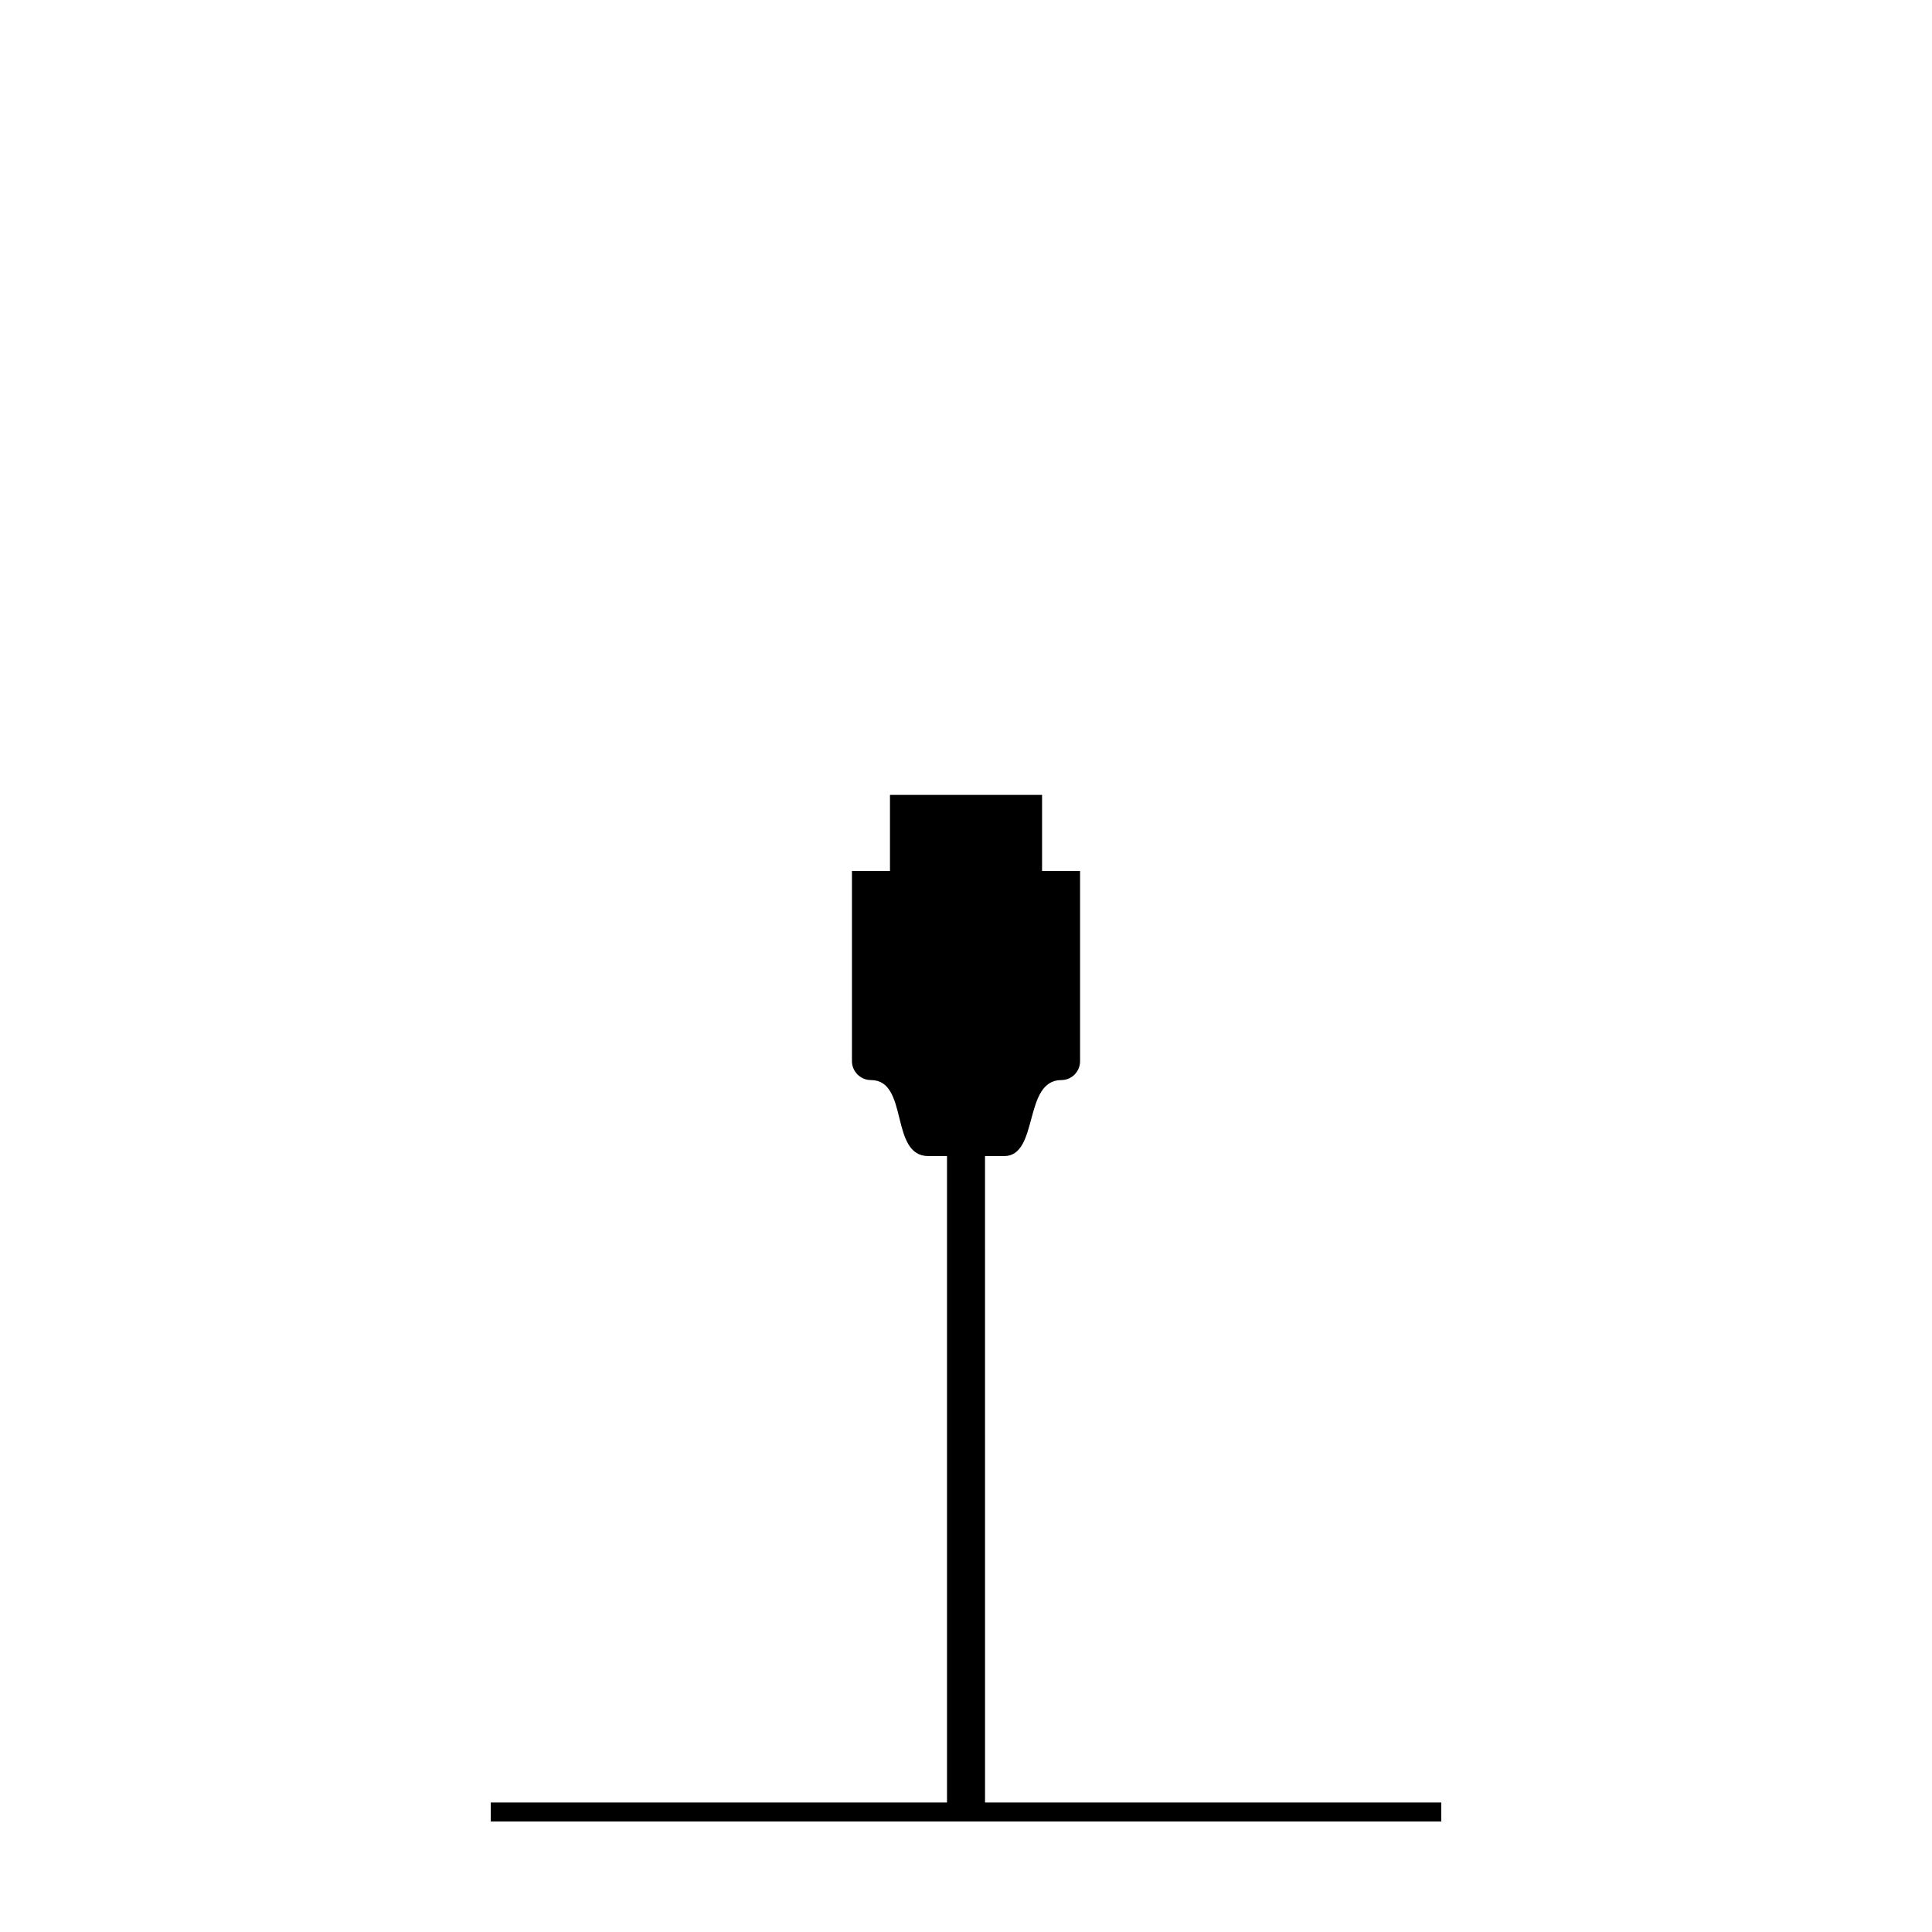
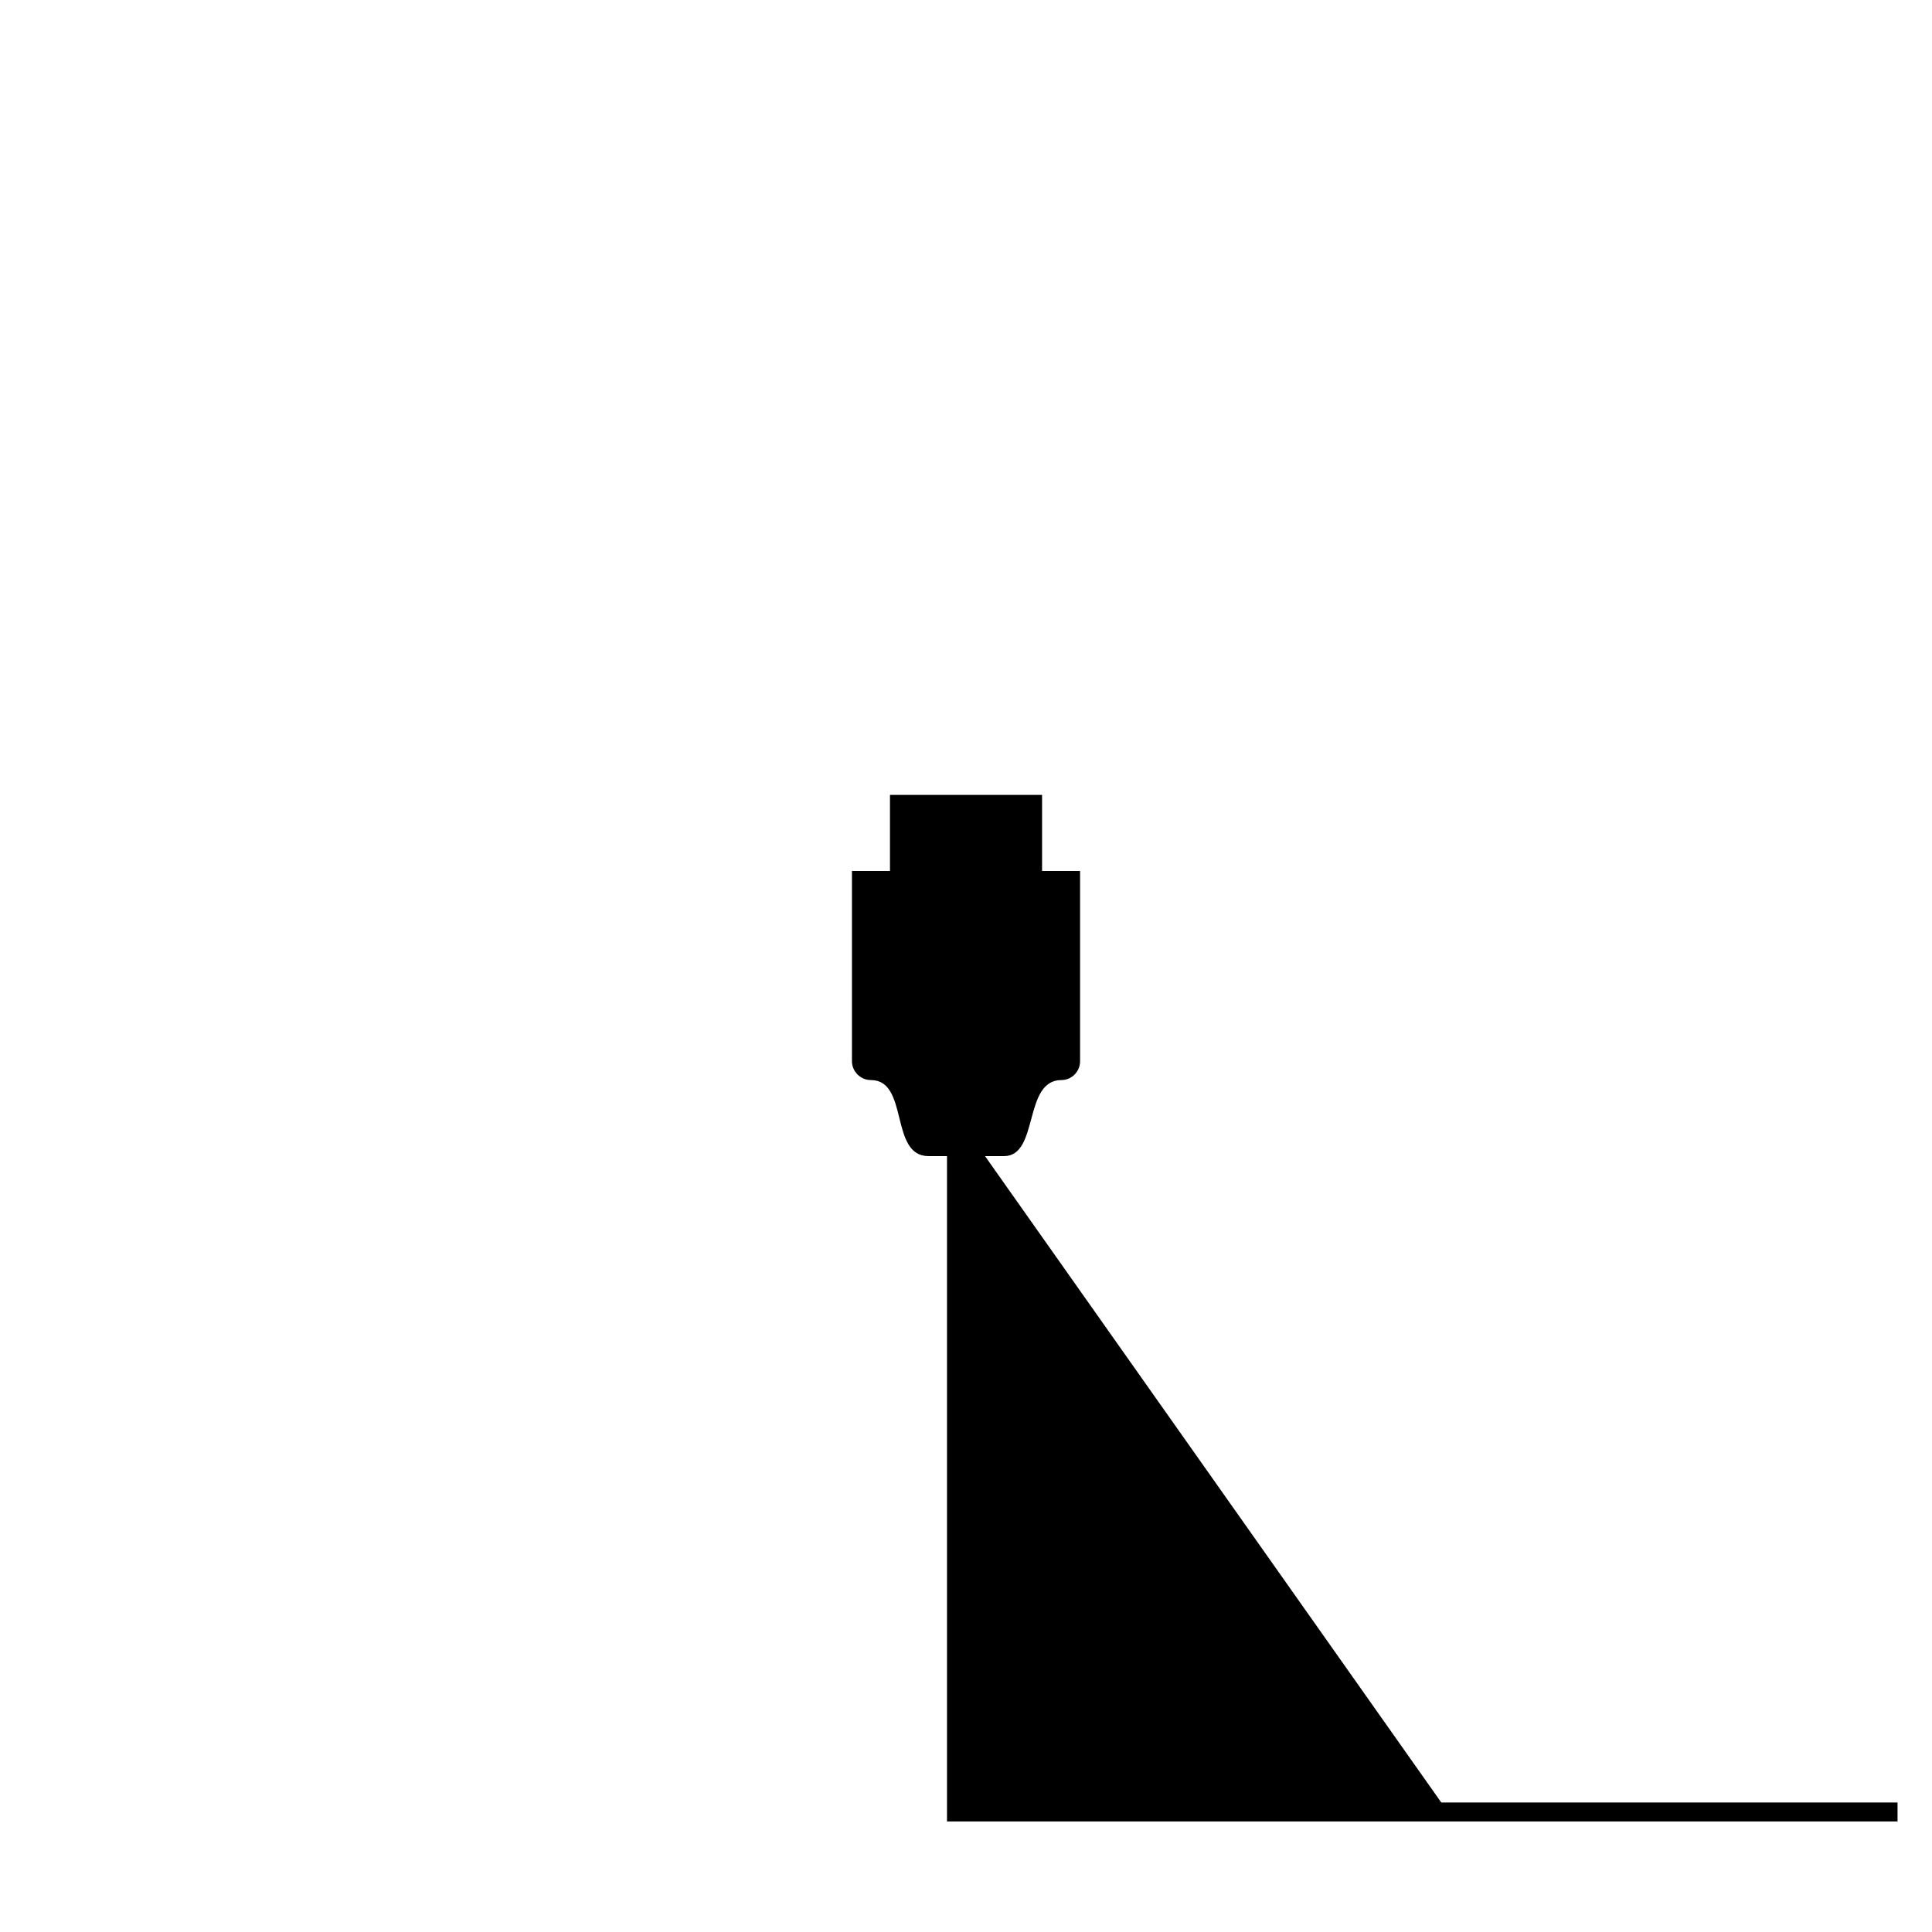
<svg xmlns="http://www.w3.org/2000/svg" fill="#000000" width="800px" height="800px" version="1.1" viewBox="144 144 512 512">
-   <path d="m405.04 450.38h5.043c9.324 0 5.008-20.152 15.199-20.152 2.734 0 4.949-2.242 4.949-5.016v-50.402h-10.074v-20.152h-40.305v20.152h-10.078v50.402c0 2.769 2.289 5.016 5.008 5.016 10.188 0 4.875 20.152 15.301 20.152h4.883v171.3h-120.91v5.035h251.9v-5.035h-120.91z" fill-rule="evenodd" />
+   <path d="m405.04 450.38h5.043c9.324 0 5.008-20.152 15.199-20.152 2.734 0 4.949-2.242 4.949-5.016v-50.402h-10.074v-20.152h-40.305v20.152h-10.078v50.402c0 2.769 2.289 5.016 5.008 5.016 10.188 0 4.875 20.152 15.301 20.152h4.883v171.3v5.035h251.9v-5.035h-120.91z" fill-rule="evenodd" />
</svg>